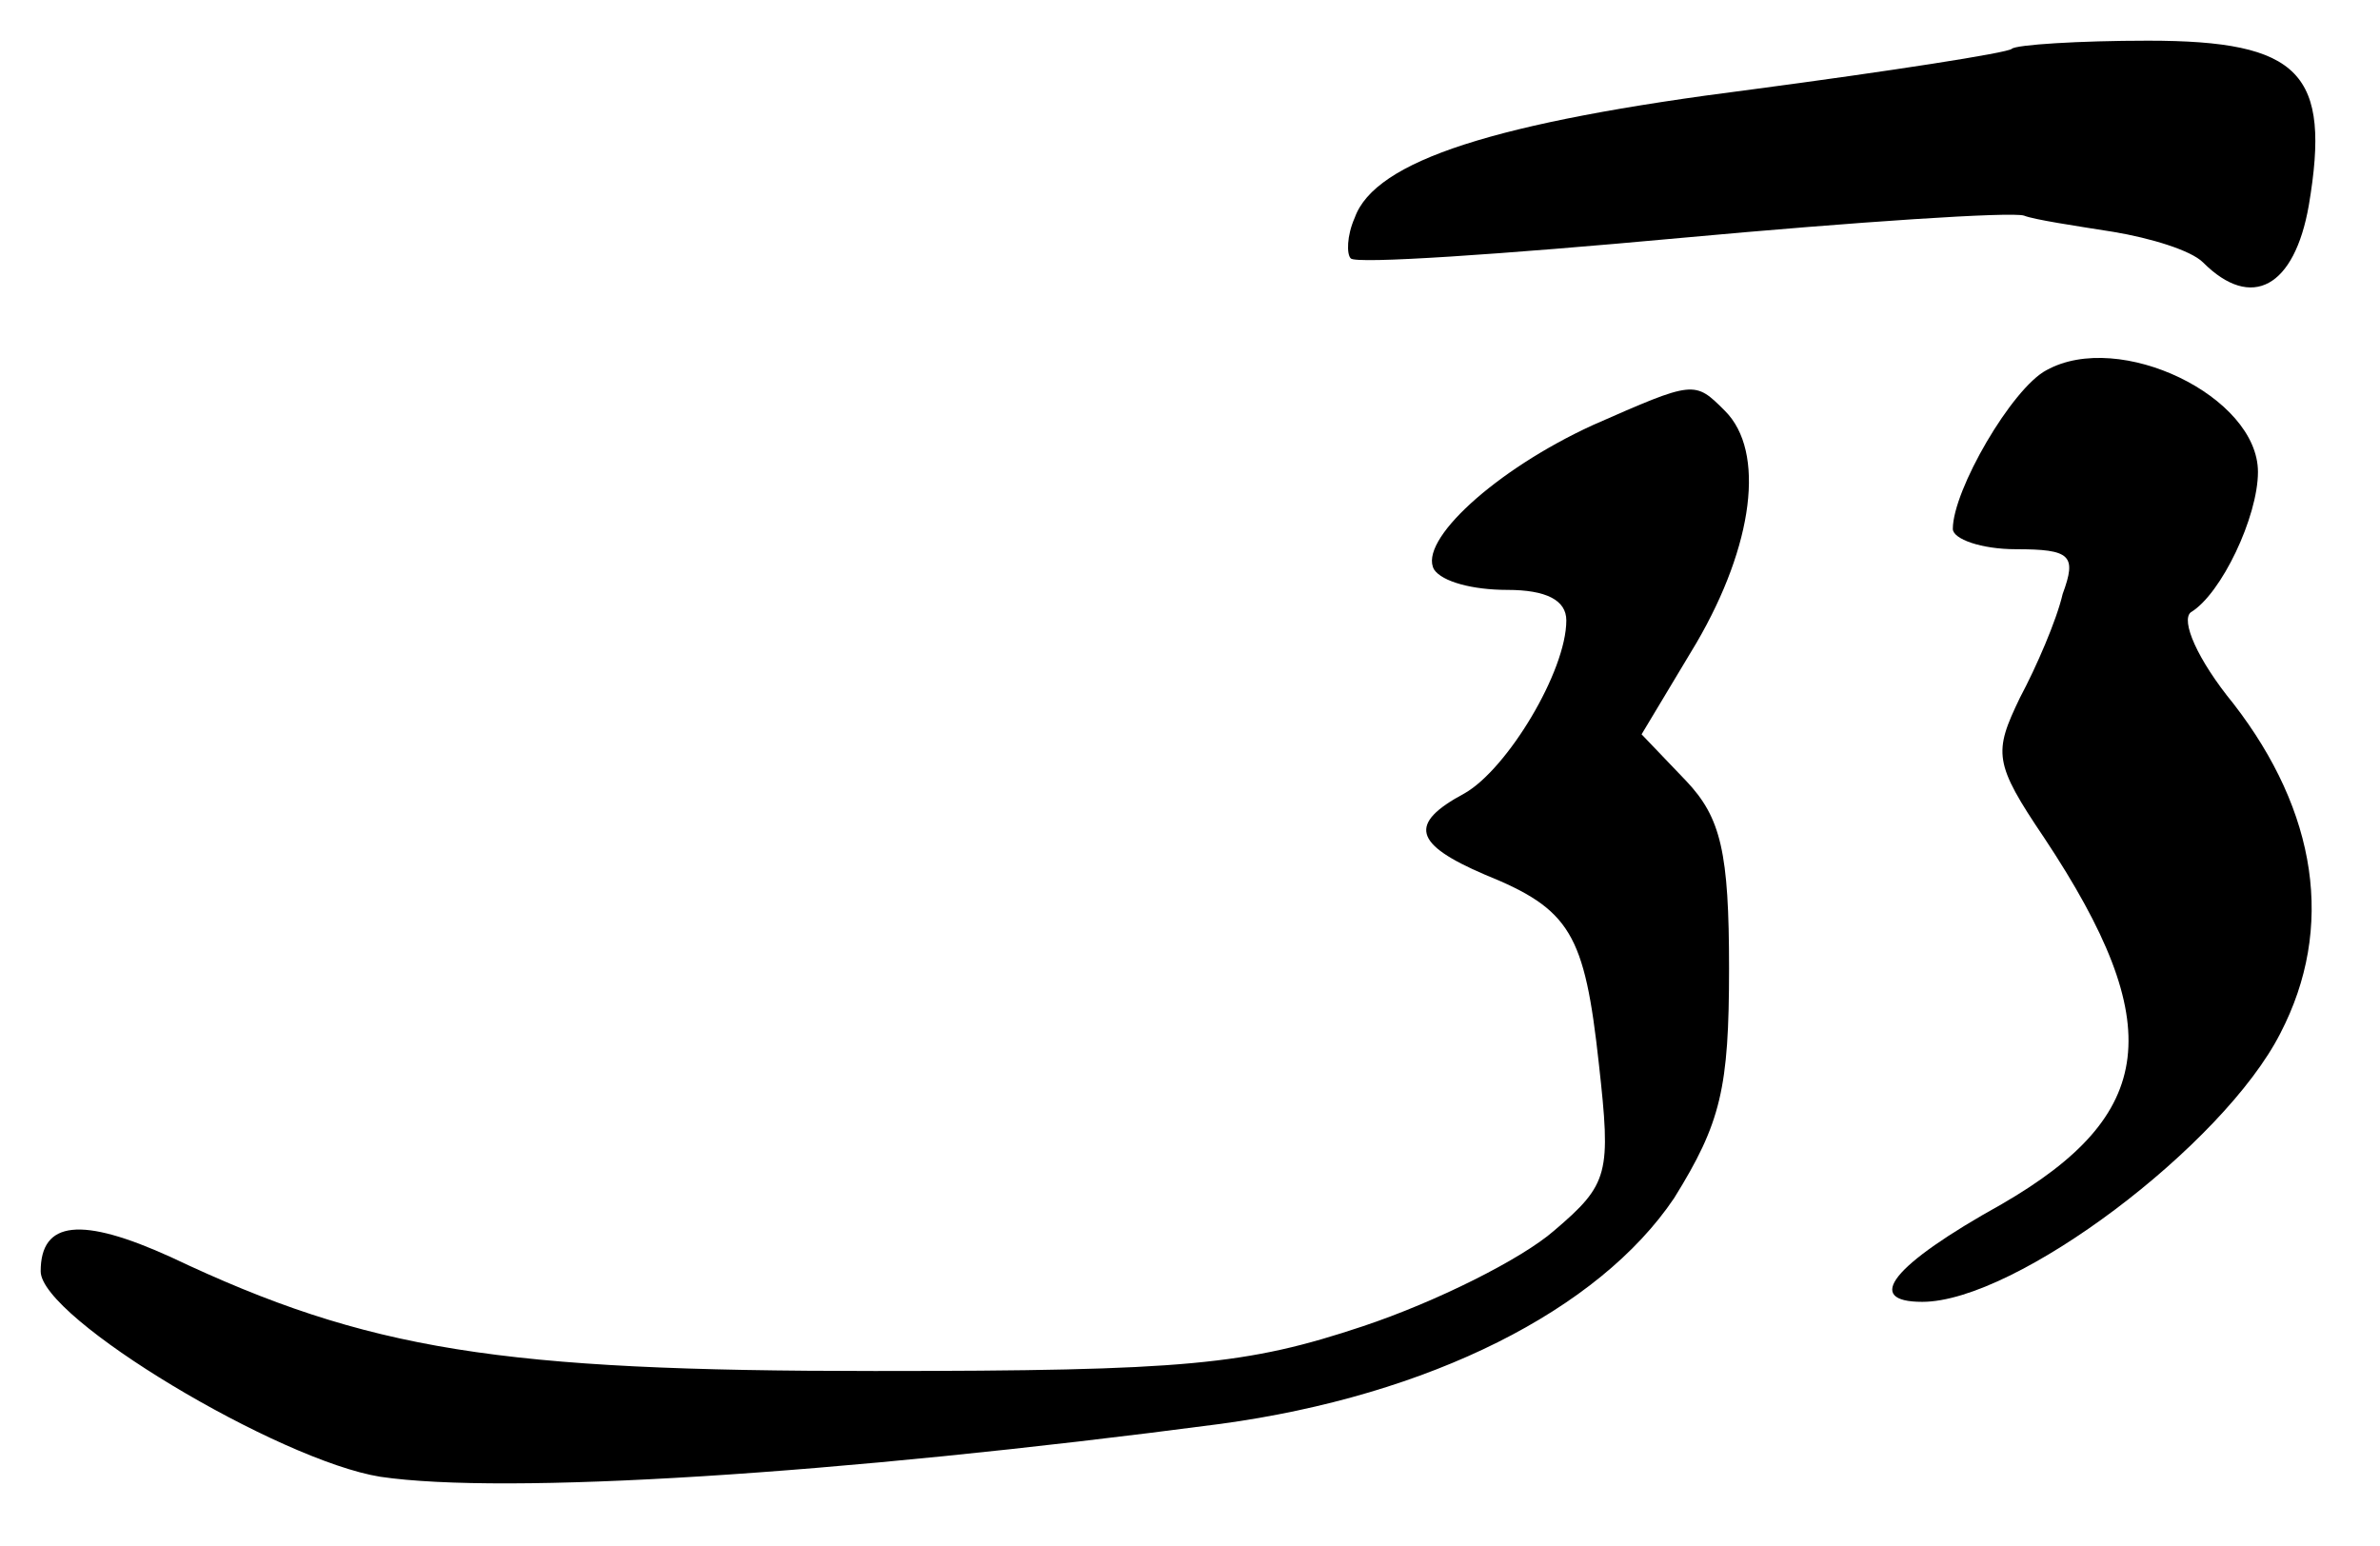
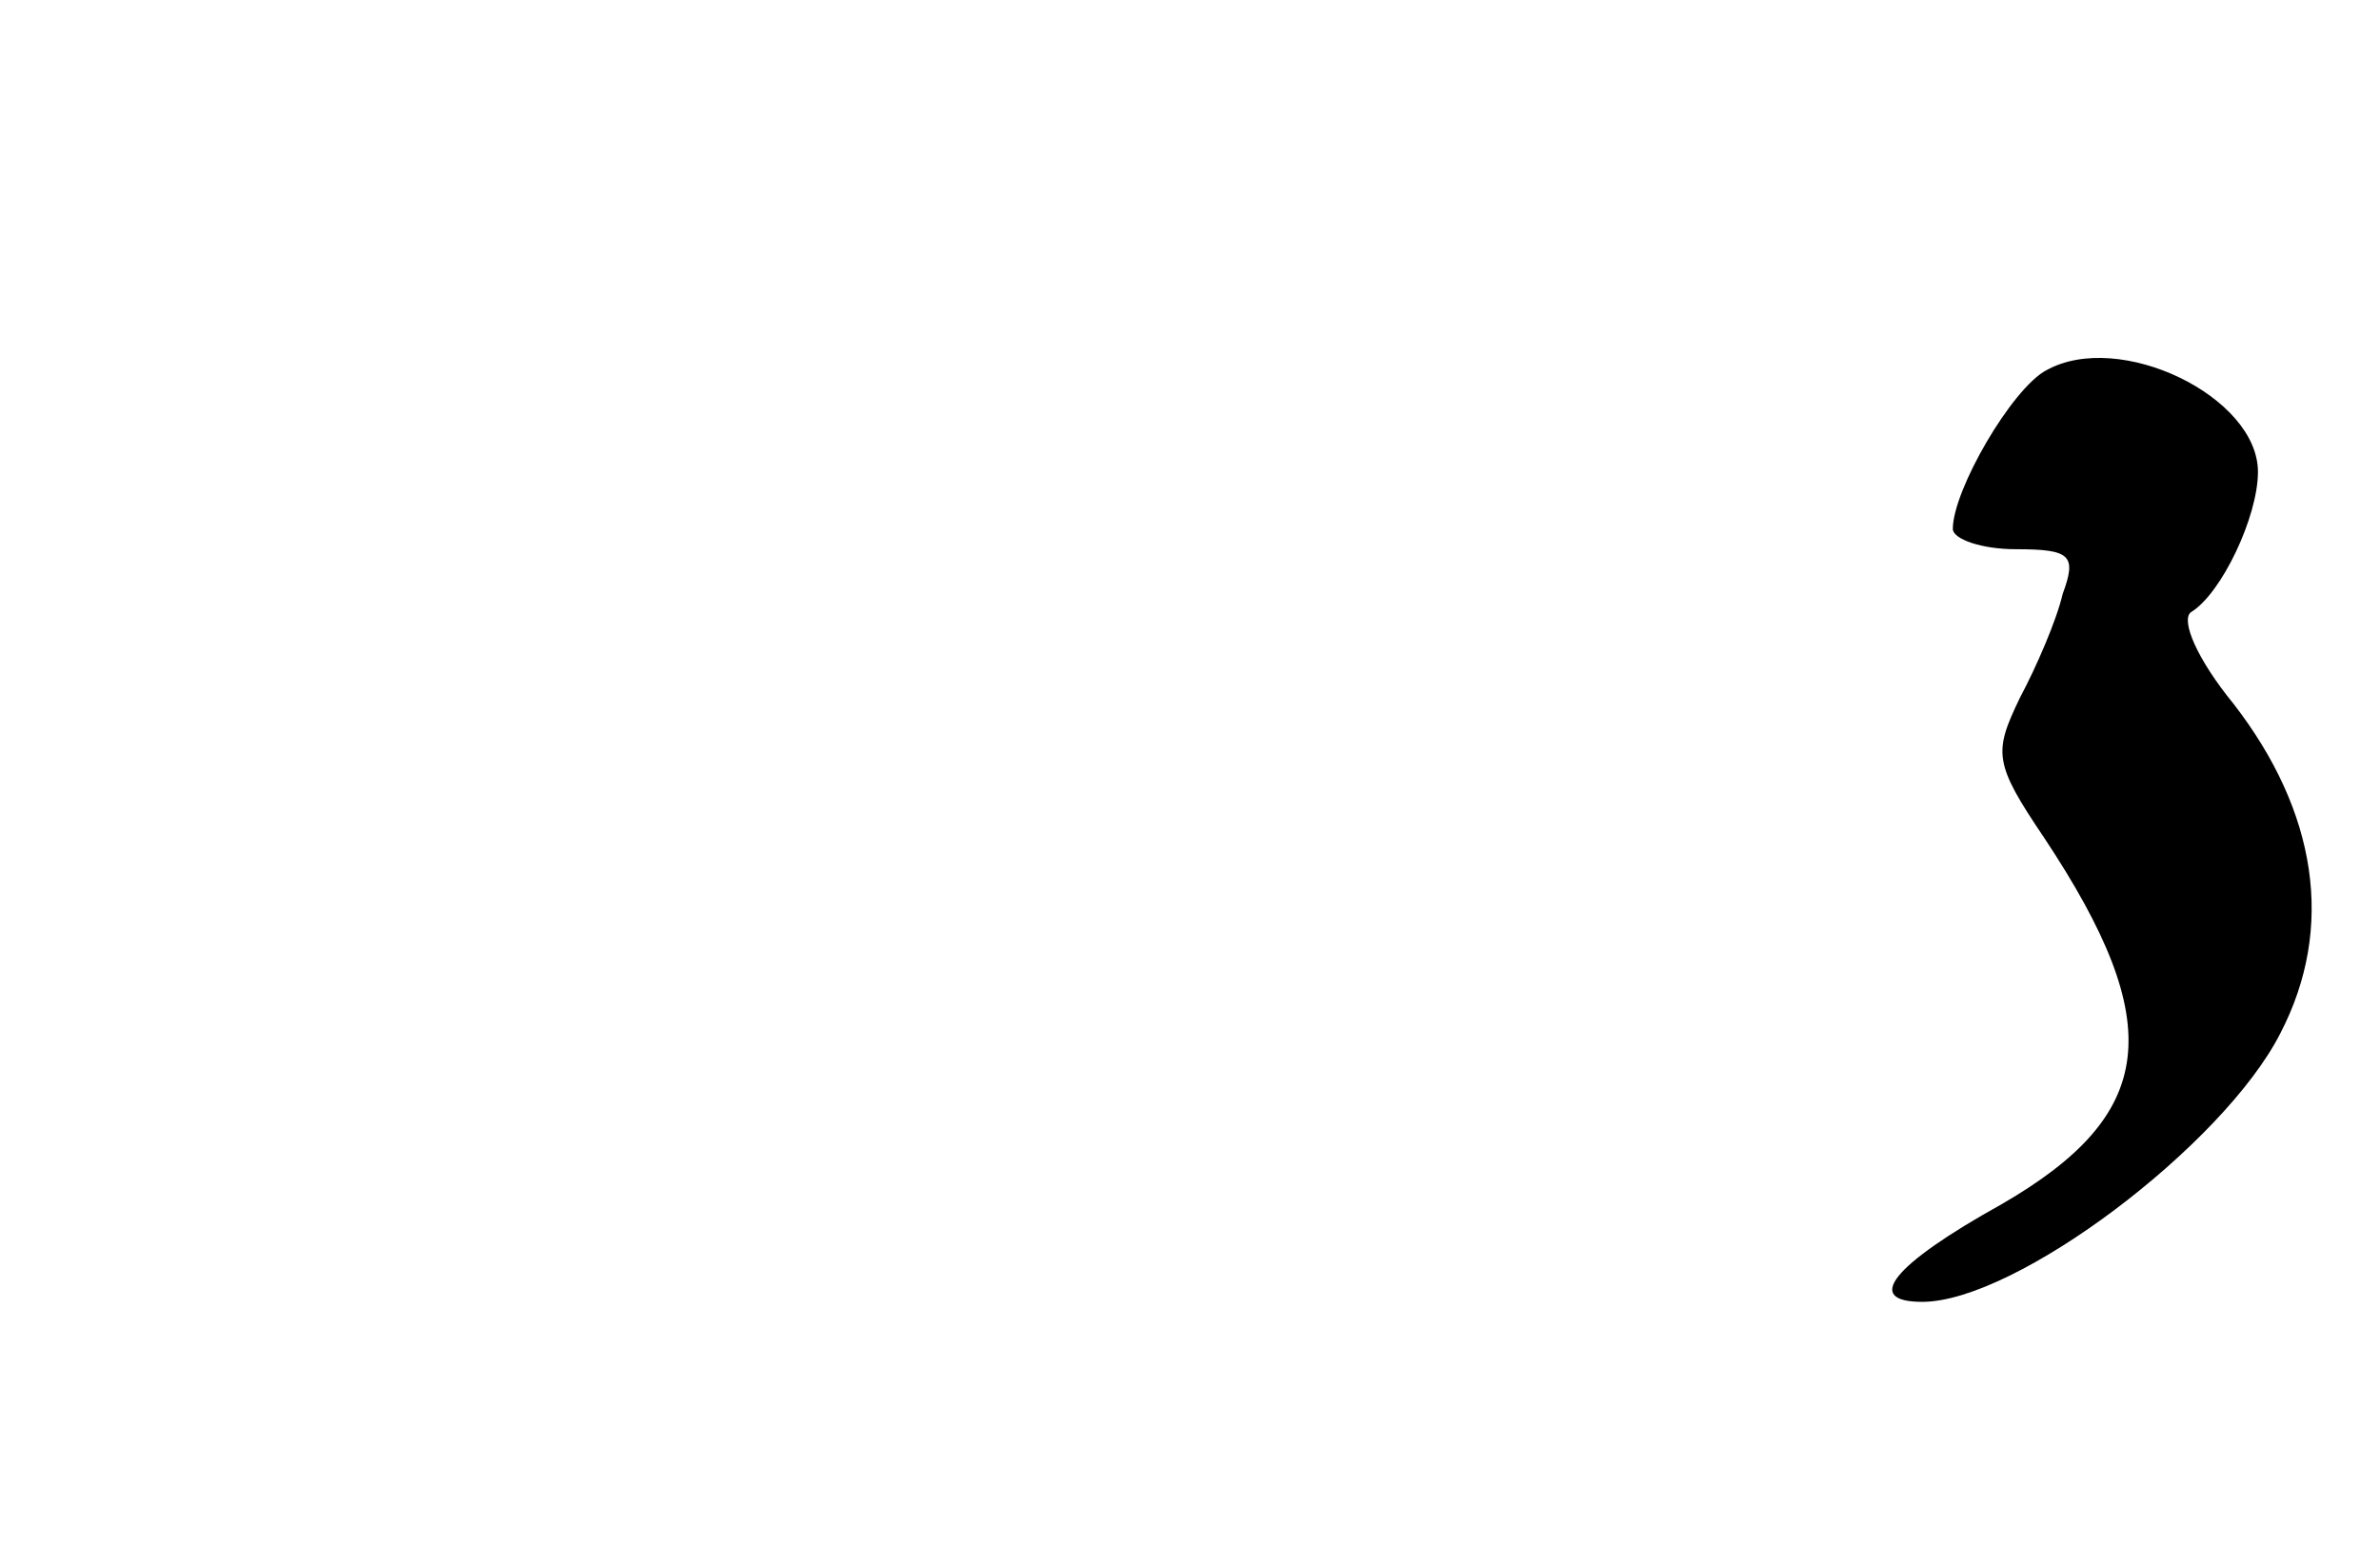
<svg xmlns="http://www.w3.org/2000/svg" version="1.0" width="117pt" height="76pt" viewBox="0 0 117 76" preserveAspectRatio="xMidYMid meet">
  <g transform="translate(0,76) scale(0.1,-0.1)" fill="#000000" stroke="none">
-     <path d="M989 736 c-2 -2 -60 -11 -128 -20 -126 -16 -185 -35 -195 -63 -4 -9 -4 -18 -2 -20 2 -3 75 2 162 10 87 8 163 13 169 11 5 -2 25 -5 44 -8 18 -3 38 -9 44 -15 24 -24 45 -12 52 28 11 65 -4 81 -79 81 -34 0 -65 -2 -67 -4z" />
    <path d="M1006 578 c-17 -9 -46 -59 -46 -78 0 -5 14 -10 31 -10 27 0 30 -3 23 -22 -3 -13 -13 -36 -21 -51 -13 -27 -13 -32 12 -69 61 -92 55 -136 -21 -180 -54 -30 -68 -48 -39 -48 46 0 148 77 176 132 27 52 18 109 -23 162 -18 22 -26 41 -21 45 15 9 33 47 33 69 0 37 -68 70 -104 50z" />
-     <path d="M783 551 c-48 -22 -86 -57 -78 -71 4 -6 19 -10 36 -10 19 0 29 -5 29 -15 0 -25 -29 -73 -50 -85 -28 -15 -25 -25 10 -40 42 -17 49 -29 56 -93 6 -54 5 -59 -22 -82 -16 -14 -58 -35 -94 -47 -57 -19 -87 -22 -240 -22 -184 0 -249 10 -346 56 -44 20 -64 18 -64 -7 0 -23 117 -93 167 -101 61 -9 223 1 413 26 103 14 186 56 223 111 23 37 27 54 27 113 0 57 -4 74 -21 92 l-22 23 27 45 c28 48 34 94 14 114 -15 15 -15 15 -65 -7z" />
  </g>
</svg>